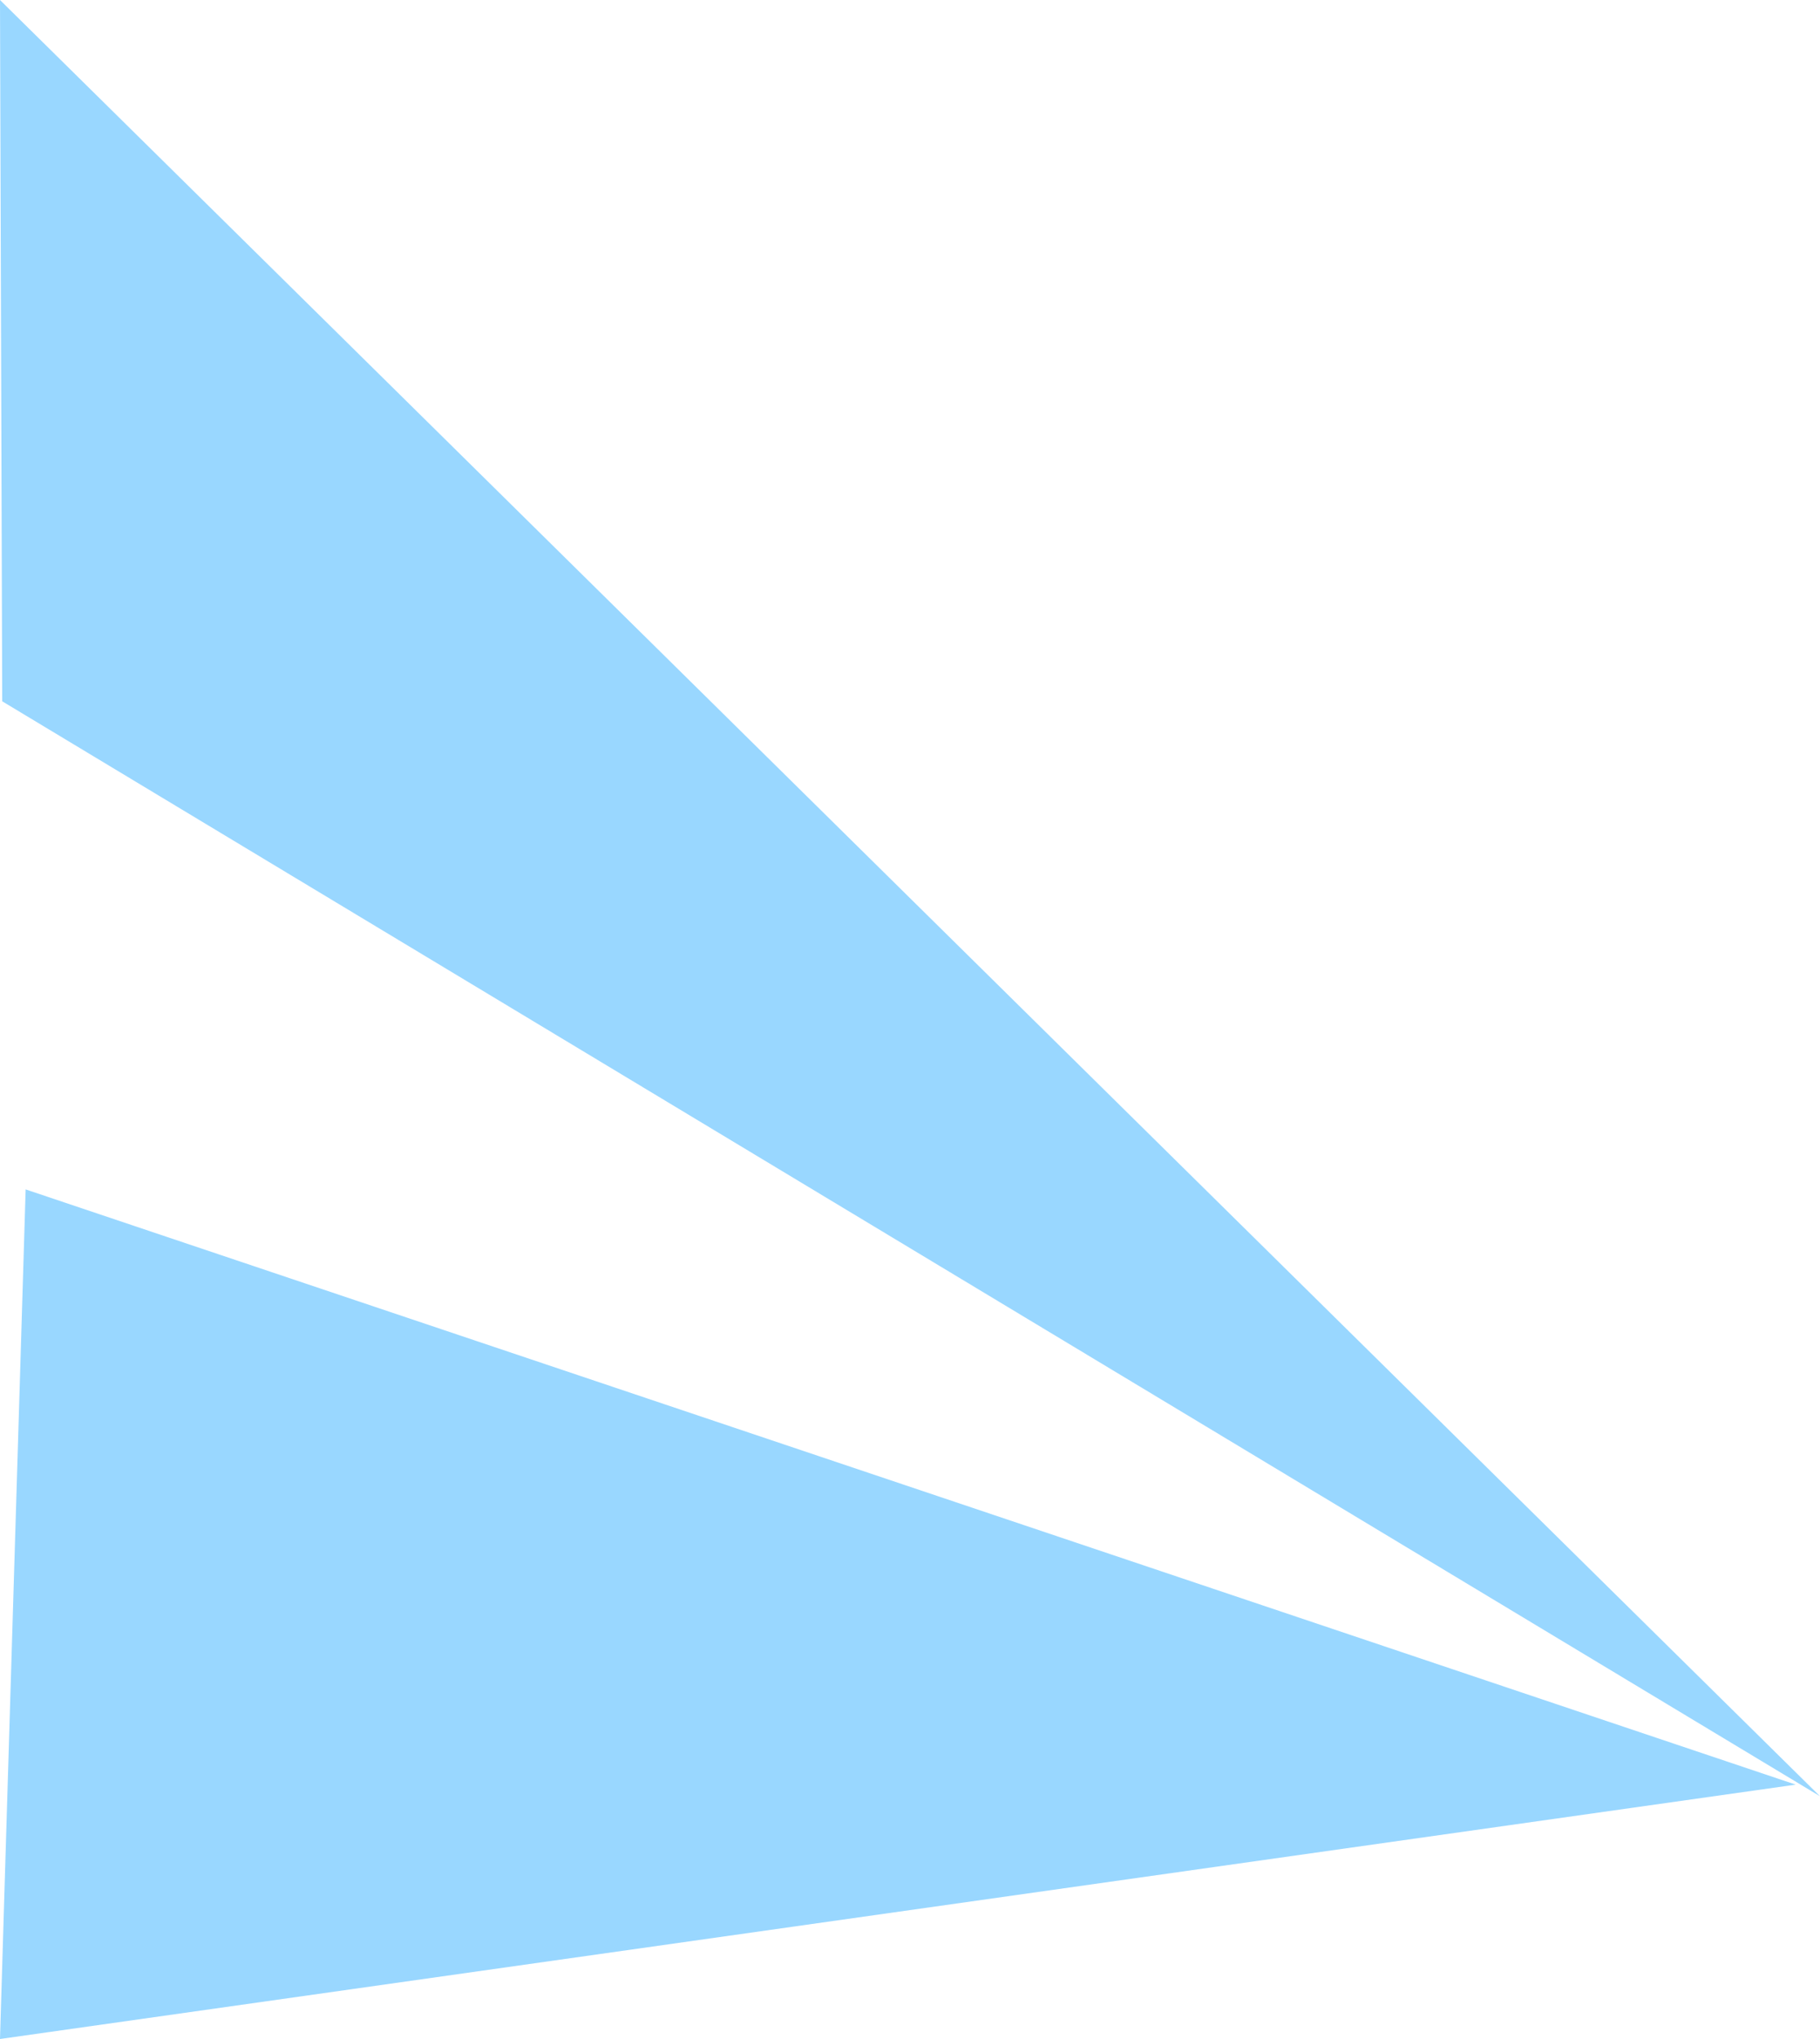
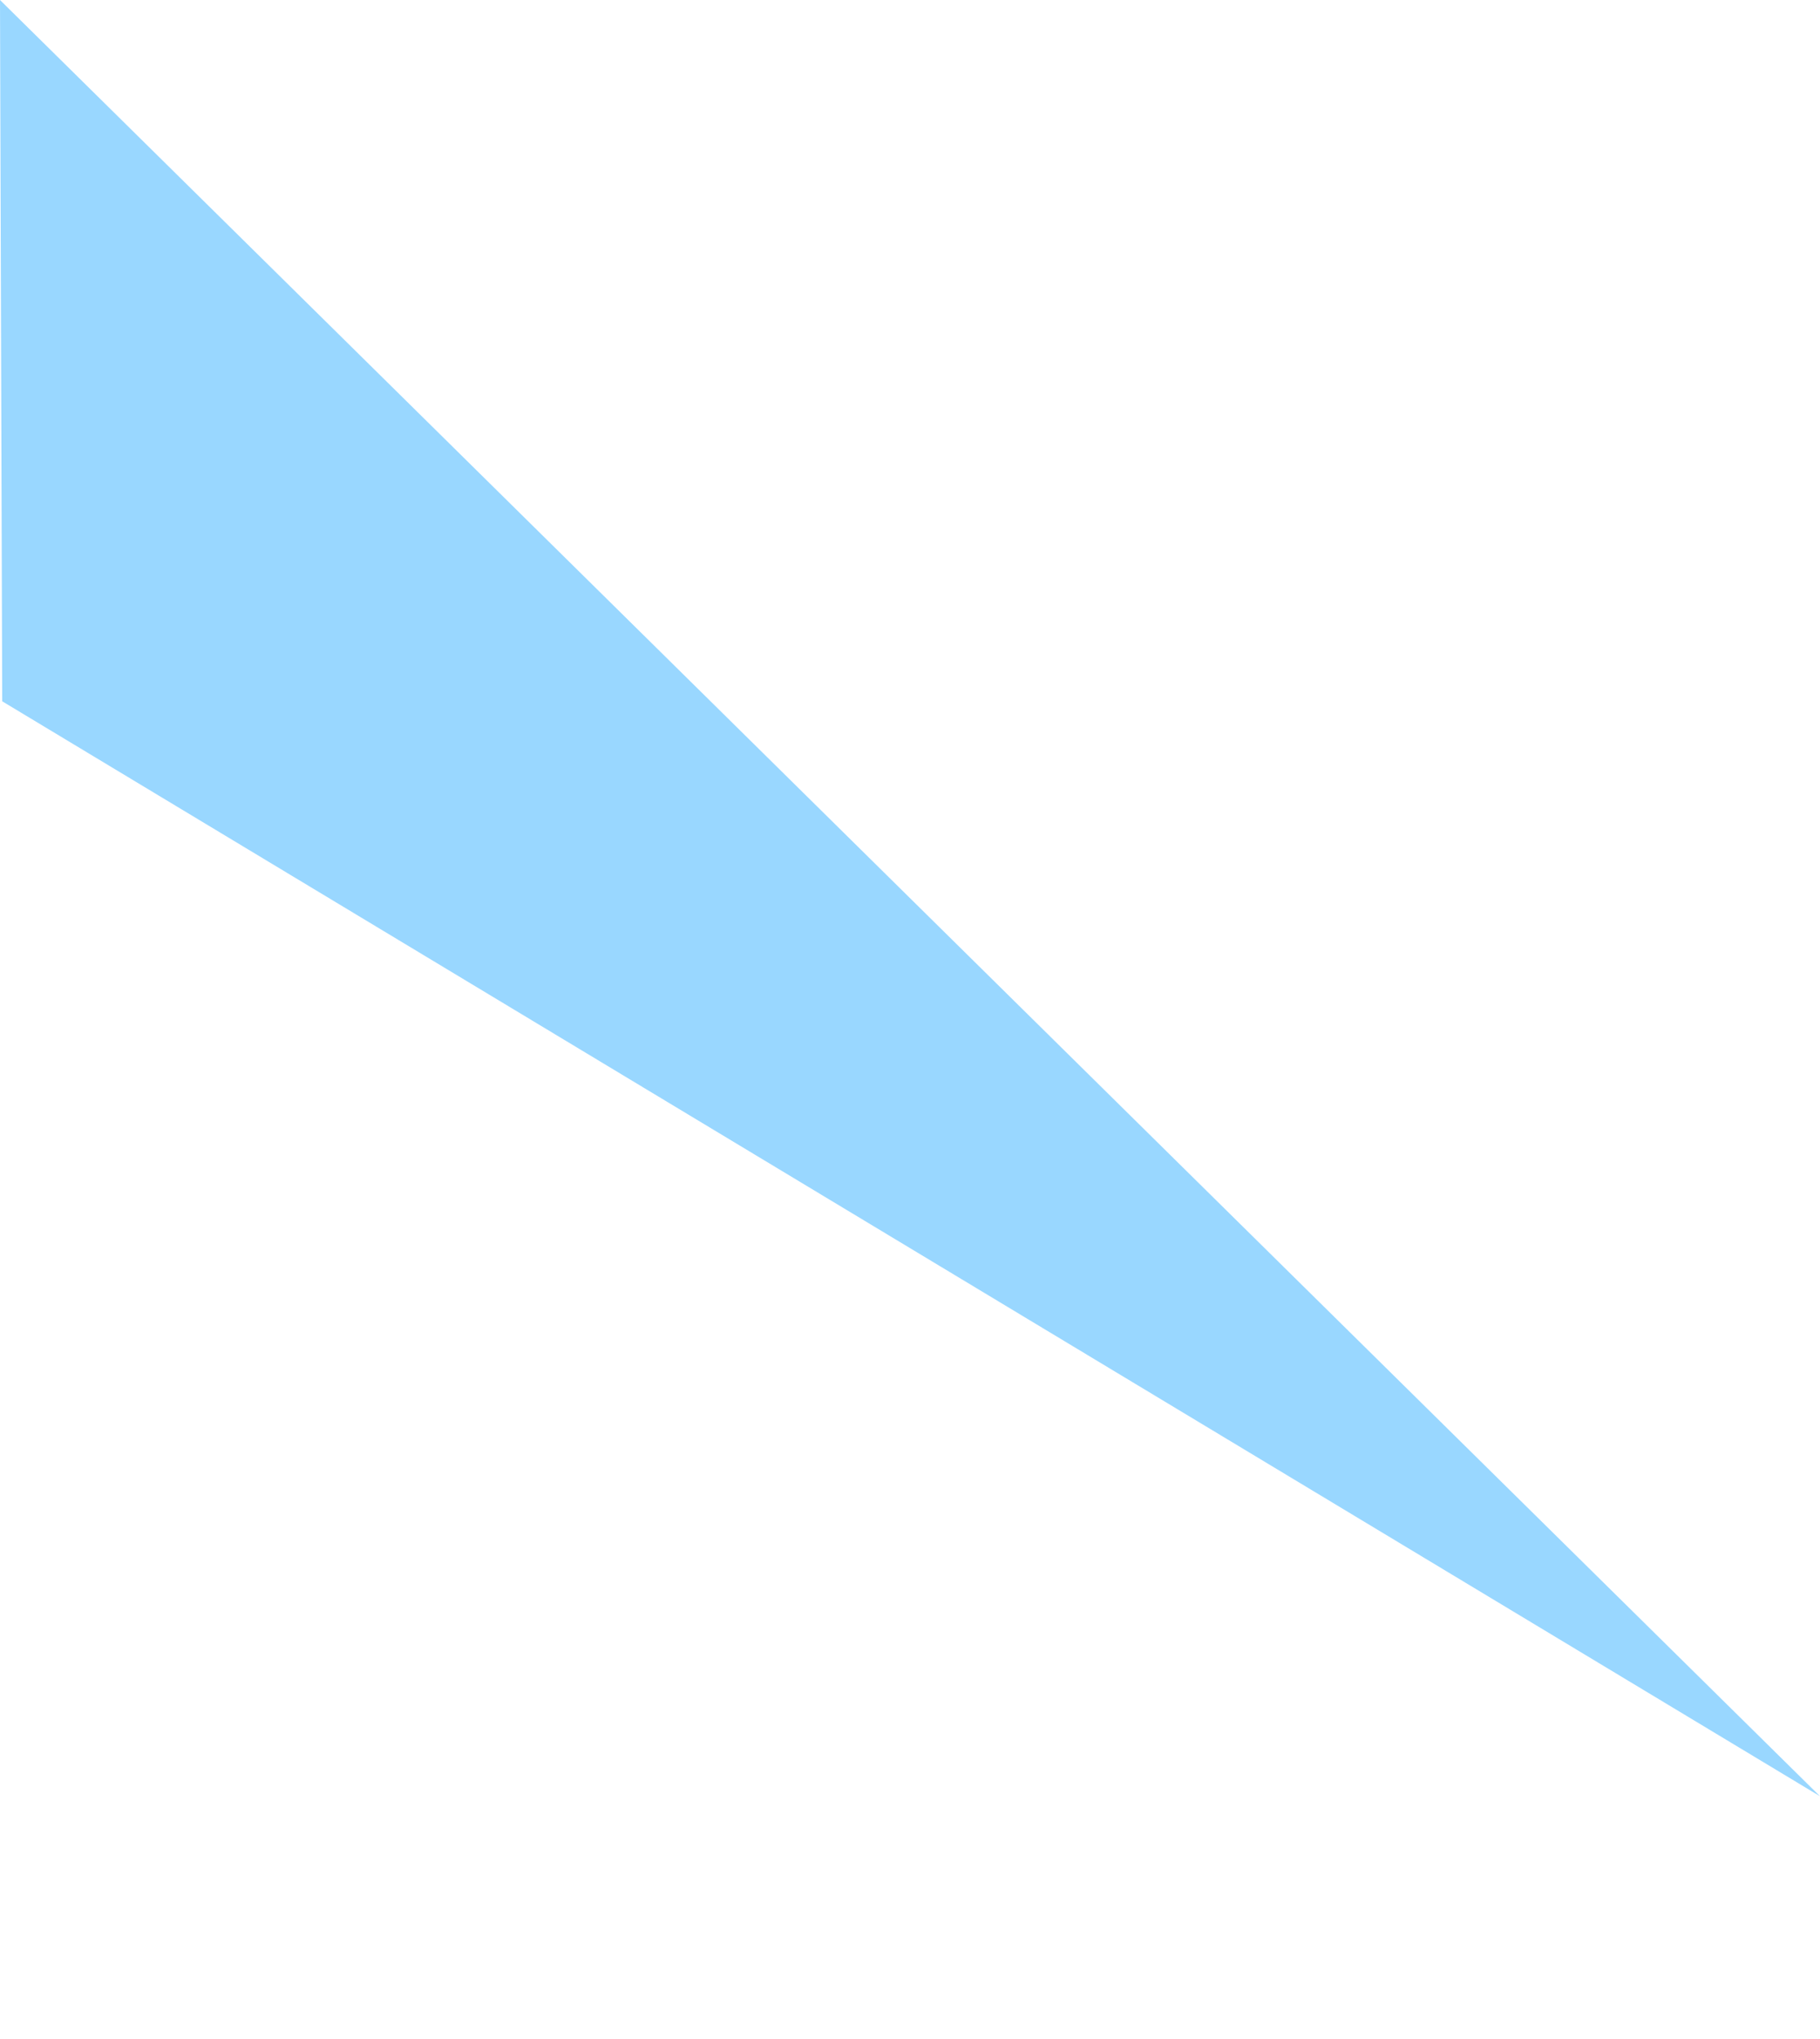
<svg xmlns="http://www.w3.org/2000/svg" width="75" height="84" viewBox="0 0 75 84" fill="none">
-   <path fill-rule="evenodd" clip-rule="evenodd" d="M0 84L1.057 49L74 73.521L0 84Z" fill="#99D7FF" />
  <path fill-rule="evenodd" clip-rule="evenodd" d="M0 0L75 74L0.091 28.891L0 0Z" fill="#99D7FF" />
</svg>